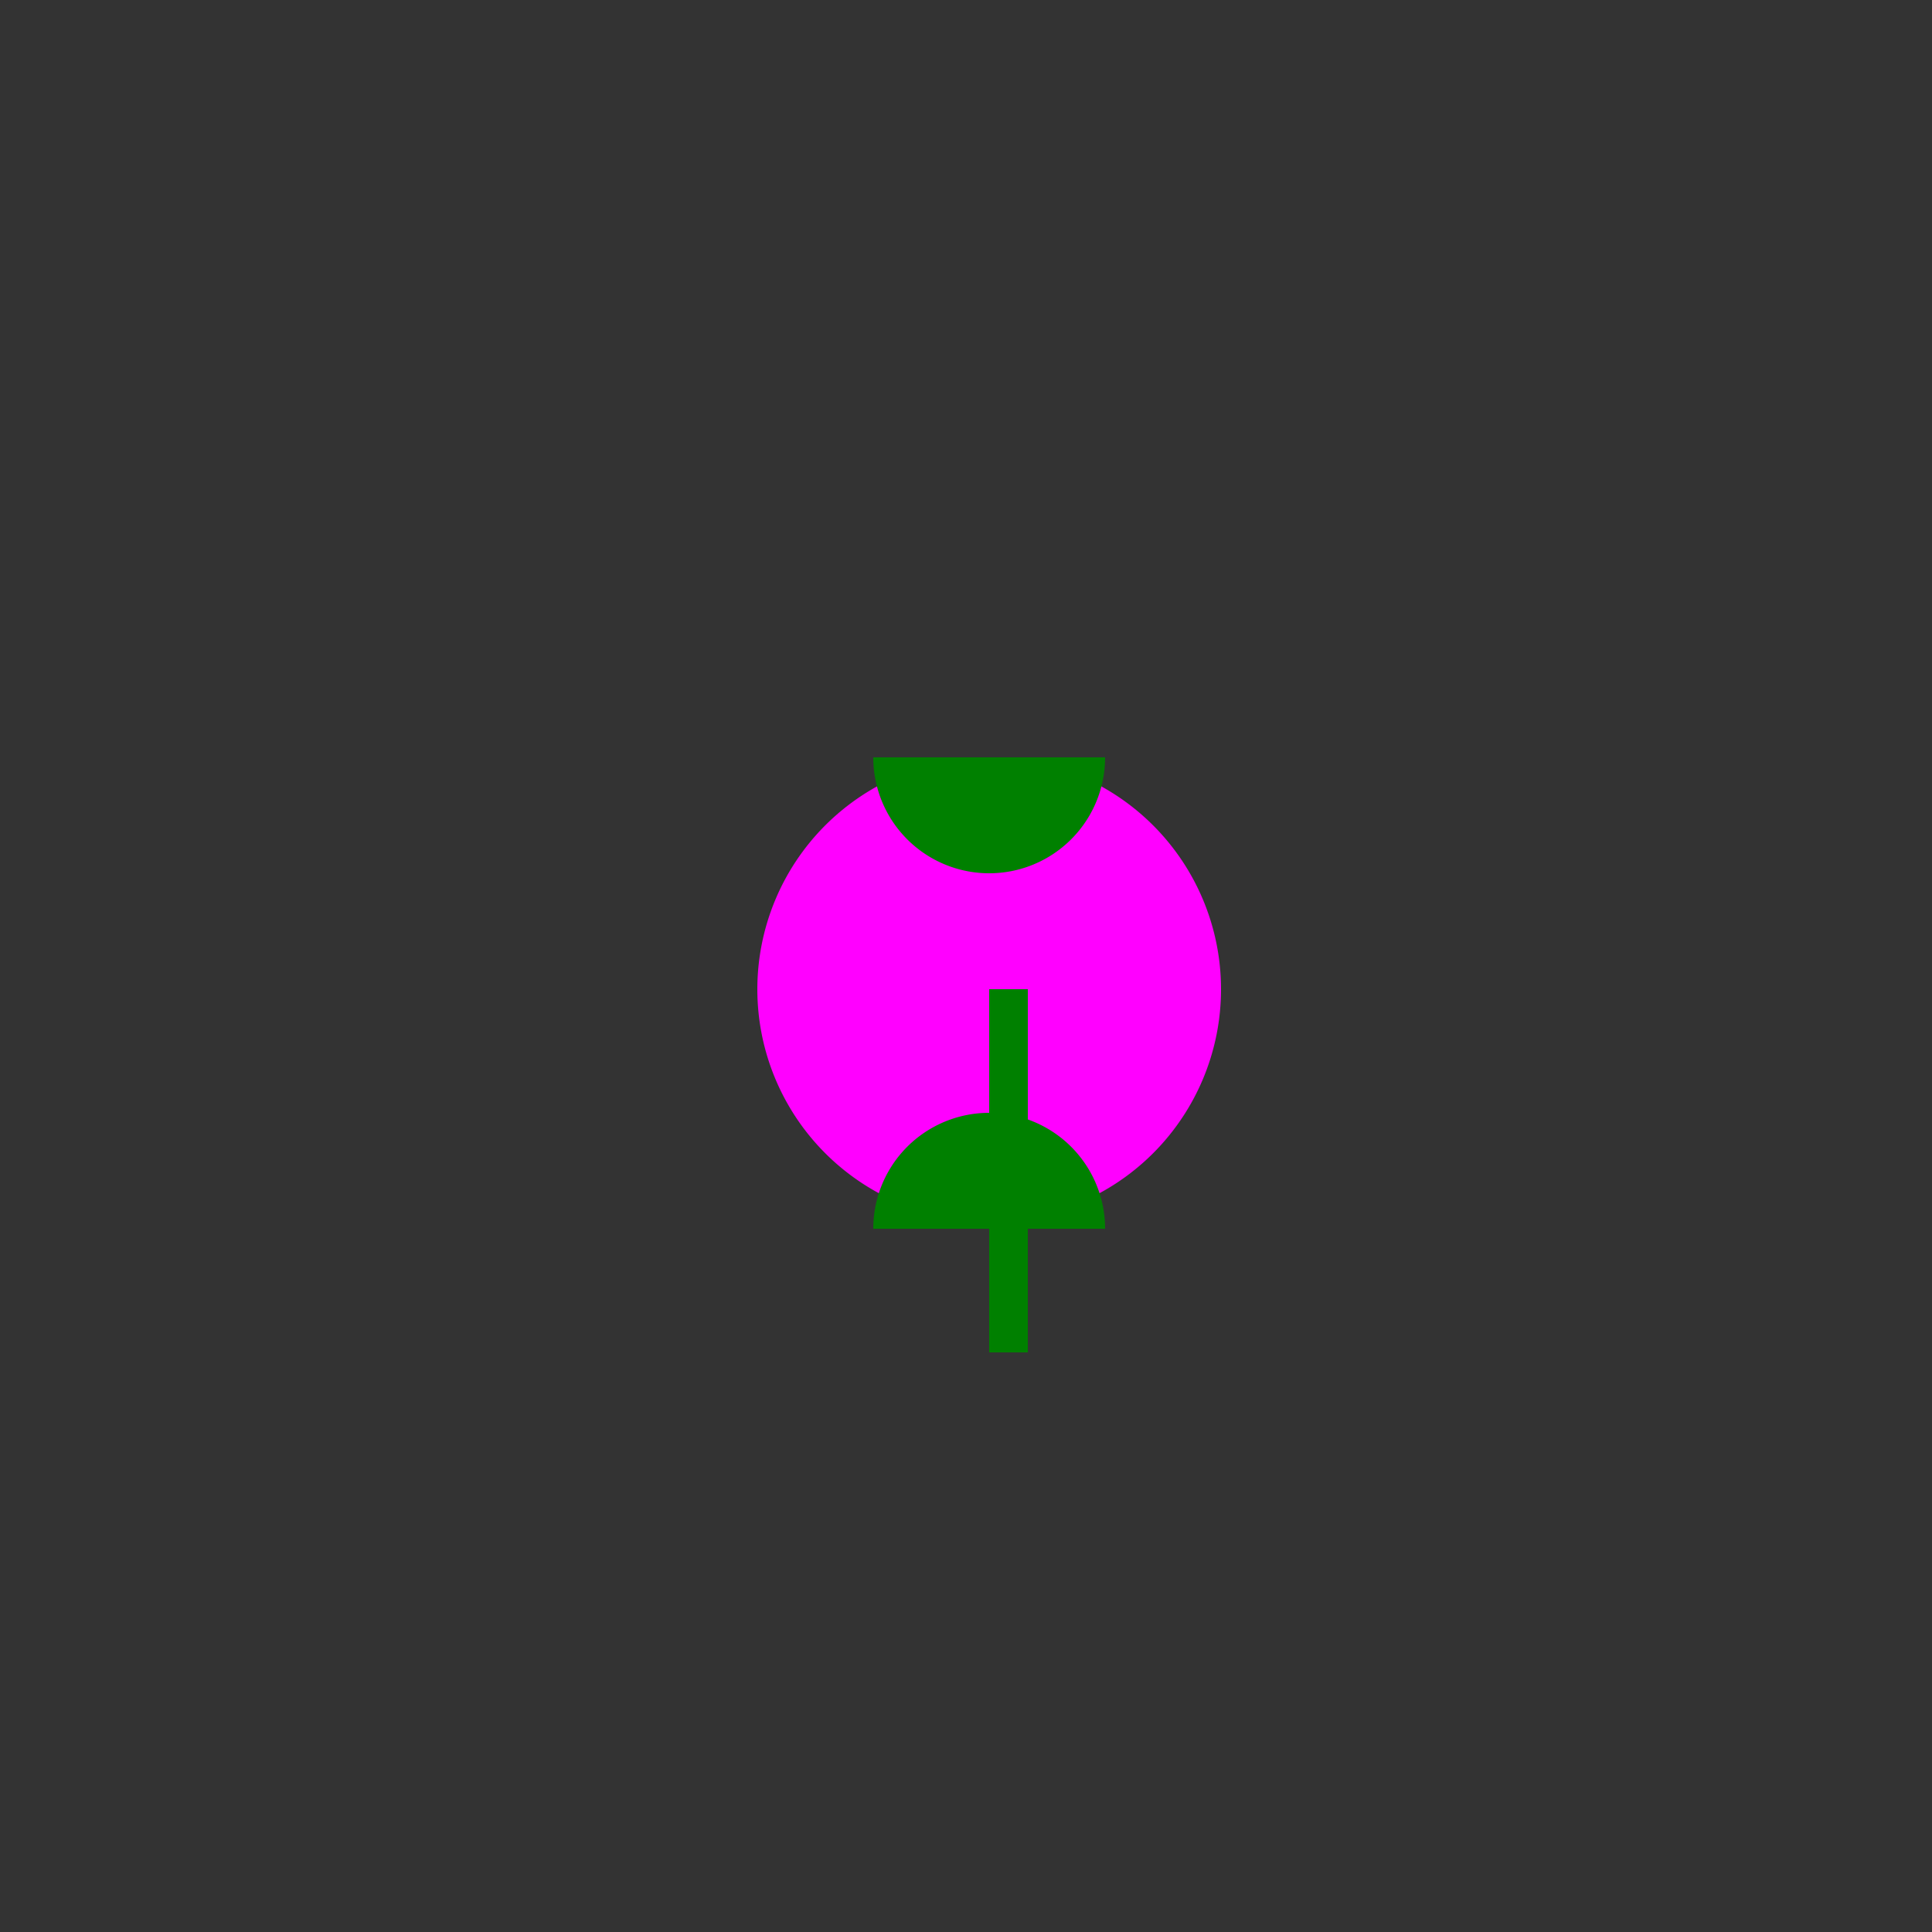
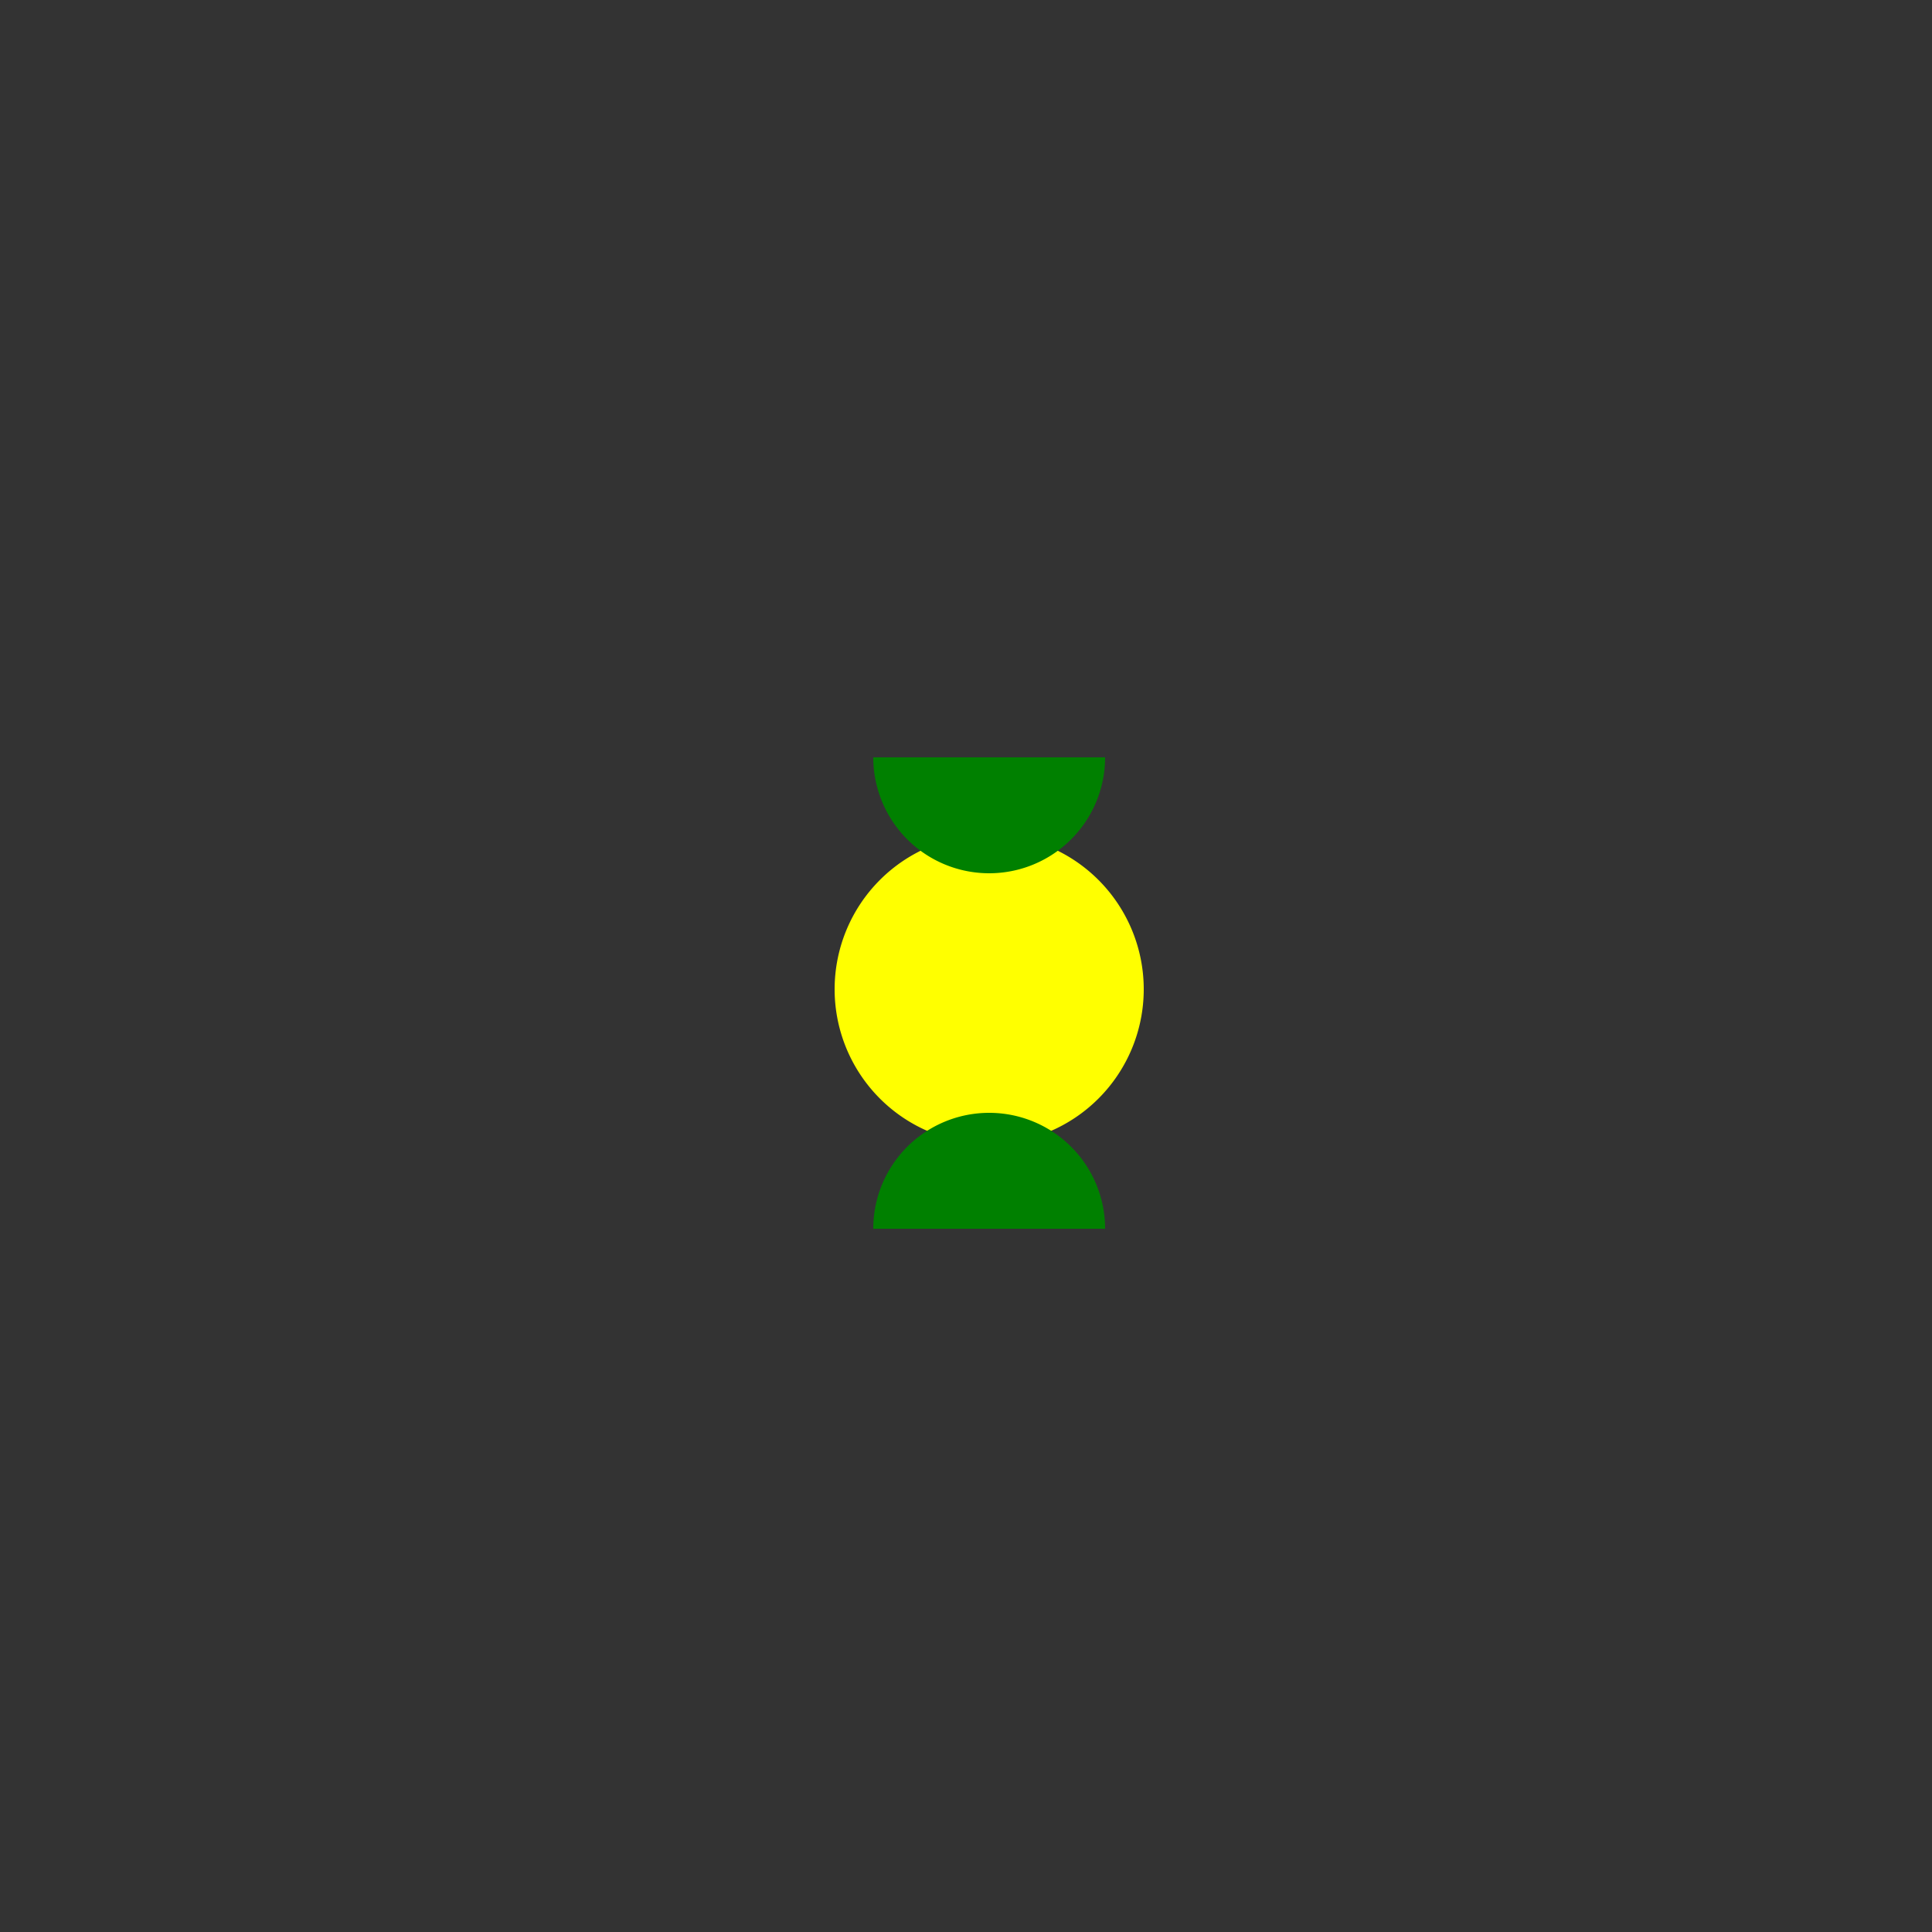
<svg xmlns="http://www.w3.org/2000/svg" width="500" height="500">
  <rect width="100%" height="100%" fill="#333333" stroke="none" />
  <defs />
  <g>
    <path fill="rgb(255, 255, 0)" stroke="none" paint-order="stroke fill markers" d=" M 296 256 A 40 40 0 1 0 296 256.04" />
-     <path fill="rgb(255, 0, 255)" stroke="none" paint-order="stroke fill markers" d=" M 316 256 A 60 60 0 1 0 316 256.06" />
    <path fill="rgb(0, 128, 0)" stroke="none" paint-order="stroke fill markers" d=" M 286 196 A 30 30 0 0 1 226 196" />
    <path fill="rgb(0, 128, 0)" stroke="none" paint-order="stroke fill markers" d=" M 226 318 A 30 30 0 0 1 286 318" />
-     <path fill="rgb(0, 128, 0)" stroke="none" paint-order="stroke fill markers" d=" M 256 256 L 256 350 L 266 350 L 266 256" />
  </g>
</svg>